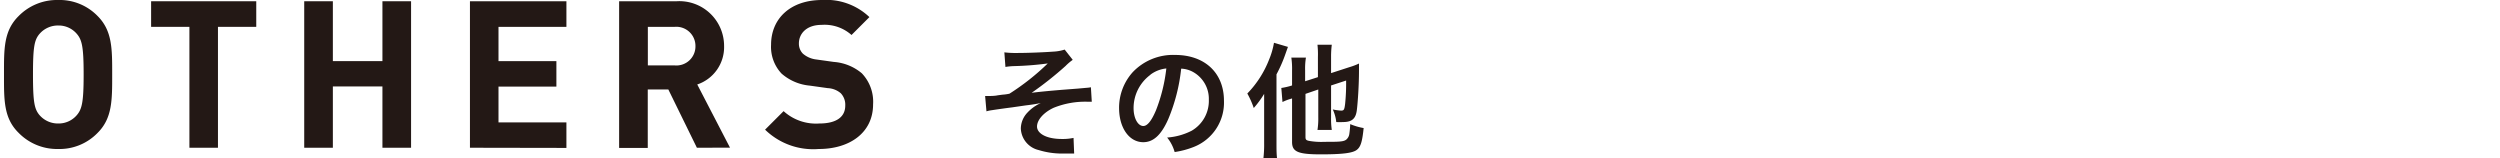
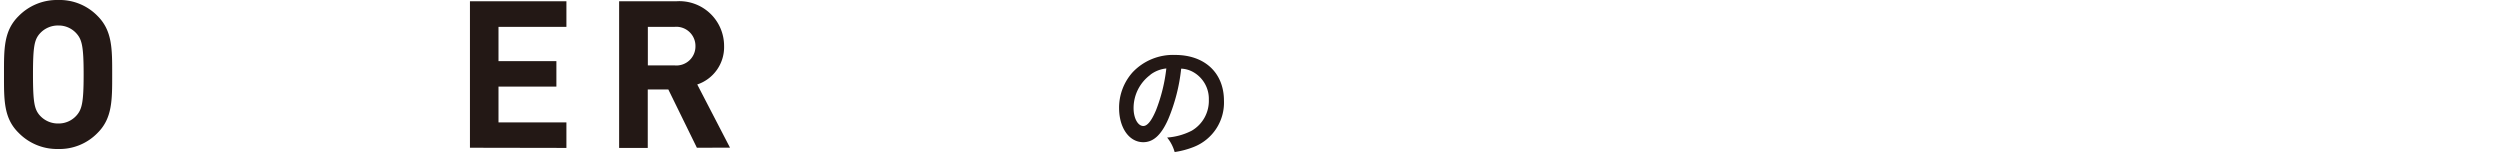
<svg xmlns="http://www.w3.org/2000/svg" width="98.5mm" height="6.23mm" viewBox="0 0 279.2 17.67">
  <defs>
    <style>.cls-1{fill:#231815;}.cls-2{fill:none;}</style>
  </defs>
  <g id="レイヤー_2" data-name="レイヤー 2">
    <g id="obj">
      <path class="cls-1" d="M10.82,14.85a5.92,5.92,0,0,1-4.42,1.8A6,6,0,0,1,2,14.85C.31,13.2.36,11.15.36,8.32S.31,3.45,2,1.79A6,6,0,0,1,6.4,0a5.92,5.92,0,0,1,4.42,1.79c1.66,1.66,1.63,3.71,1.63,6.53S12.48,13.2,10.82,14.85ZM8.45,3.73a2.66,2.66,0,0,0-2-.88,2.72,2.72,0,0,0-2.07.88c-.62.69-.78,1.44-.78,4.59s.16,3.91.78,4.6a2.72,2.72,0,0,0,2.07.88,2.66,2.66,0,0,0,2-.88c.62-.69.81-1.45.81-4.6S9.07,4.42,8.45,3.73Z" />
-       <path class="cls-1" d="M24.27,3V16.51H21.08V3H16.8V.14H28.55V3Z" />
-       <path class="cls-1" d="M42.65,16.51V9.66H37.11v6.85h-3.2V.14h3.2V6.83h5.54V.14h3.2V16.51Z" />
      <path class="cls-1" d="M52.43,16.51V.14H63.21V3H55.62V6.83h6.47V9.68H55.62v4h7.59v2.85Z" />
      <path class="cls-1" d="M77.79,16.51,74.6,10H72.3v6.53H69.1V.14h6.42a5,5,0,0,1,5.31,5,4.4,4.4,0,0,1-3,4.3l3.66,7.06ZM75.31,3h-3V7.31h3a2.13,2.13,0,0,0,2.32-2.16A2.14,2.14,0,0,0,75.31,3Z" />
-       <path class="cls-1" d="M91.41,16.65a7.71,7.71,0,0,1-6-2.16l2.07-2.07a5.39,5.39,0,0,0,4,1.38c1.88,0,2.89-.72,2.89-2a1.86,1.86,0,0,0-.5-1.38,2.4,2.4,0,0,0-1.45-.57l-2-.28a5.53,5.53,0,0,1-3.17-1.35A4.35,4.35,0,0,1,86.08,5c0-2.92,2.16-5,5.7-5a7,7,0,0,1,5.29,1.91l-2,2a4.53,4.53,0,0,0-3.35-1.13c-1.7,0-2.53,1-2.53,2.07A1.58,1.58,0,0,0,89.64,6a2.79,2.79,0,0,0,1.52.65l1.93.27a5.48,5.48,0,0,1,3.13,1.27,4.59,4.59,0,0,1,1.26,3.47C97.48,14.85,94.84,16.65,91.41,16.65Z" />
-       <path class="cls-1" d="M112.15,5.85a10.09,10.09,0,0,0,1.35.07c1.24,0,3-.07,4.1-.15a4.83,4.83,0,0,0,1.29-.23l.9,1.15a5.67,5.67,0,0,0-.8.68,38.53,38.53,0,0,1-3.79,3c.69-.09,1.68-.19,3.35-.33l1.82-.14,1-.09a2.89,2.89,0,0,0,.45-.06l.1,1.62h-.41a9.41,9.41,0,0,0-3.84.67c-1.11.51-1.87,1.35-1.87,2.1s1,1.39,2.77,1.39a5.73,5.73,0,0,0,1.31-.12l.07,1.75h-1.39a8.81,8.81,0,0,1-2.57-.39,2.58,2.58,0,0,1-2-2.41,2.64,2.64,0,0,1,.75-1.79,4.55,4.55,0,0,1,1.48-1.05c-.6.11-1,.18-1.7.26L113,12c-.55.07-1.3.17-2.22.31a4.13,4.13,0,0,0-.63.13L110,10.73h.22c.28,0,.86,0,1.19-.08l.52-.07a5.18,5.18,0,0,0,.79-.11A26.53,26.53,0,0,0,117,7.09a34.66,34.66,0,0,1-3.85.3,7.25,7.25,0,0,0-.88.09Z" />
      <path class="cls-1" d="M130.47,13.3c-.78,1.78-1.67,2.59-2.8,2.59-1.57,0-2.7-1.6-2.7-3.82a5.94,5.94,0,0,1,1.52-4,6.21,6.21,0,0,1,4.74-1.93c3.31,0,5.46,2,5.46,5.12a5.32,5.32,0,0,1-3.35,5.15,9.52,9.52,0,0,1-2.16.58,4.46,4.46,0,0,0-.84-1.62,7.12,7.12,0,0,0,2.74-.76A3.86,3.86,0,0,0,135,11.14a3.43,3.43,0,0,0-1.7-3.06,3,3,0,0,0-1.39-.41A20,20,0,0,1,130.47,13.3Zm-2-4.94a4.62,4.62,0,0,0-1.88,3.72c0,1.13.48,2,1.09,2,.45,0,.92-.58,1.42-1.77a18.49,18.49,0,0,0,1.15-4.66A3.56,3.56,0,0,0,128.45,8.36Z" />
-       <path class="cls-1" d="M141.18,12c0-.33,0-.33,0-1.51a10.8,10.8,0,0,1-1.16,1.58,9.54,9.54,0,0,0-.72-1.62,11.3,11.3,0,0,0,2.44-3.81,8.52,8.52,0,0,0,.54-1.86l1.56.46-.28.79a15.54,15.54,0,0,1-1,2.28V16c0,.65,0,1.15.06,1.67H141.1a13.08,13.08,0,0,0,.08-1.68Zm4.62-1.51v4.82c0,.28.07.36.38.43a7.83,7.83,0,0,0,1.74.11c1.55,0,2.15,0,2.45-.26a1,1,0,0,0,.33-.63,10.42,10.42,0,0,0,.1-1.09,6.83,6.83,0,0,0,1.5.44c-.16,1.57-.34,2.11-.77,2.44s-1.45.5-4,.5-3.23-.28-3.23-1.38V11l-.27.08a5.72,5.72,0,0,0-.8.32l-.13-1.57a7.66,7.66,0,0,0,1.2-.28V7.9a8.67,8.67,0,0,0-.08-1.46h1.63a7.64,7.64,0,0,0-.09,1.41V9.08l1.43-.46V6.37A9.79,9.79,0,0,0,147.14,5h1.6a10.38,10.38,0,0,0-.08,1.34V8.17l2-.65a7.61,7.61,0,0,0,1.12-.42c0,.29,0,.4,0,.75,0,1.65-.13,3.56-.24,4.45s-.48,1.34-1.54,1.34a7.45,7.45,0,0,1-.76,0,4.45,4.45,0,0,0-.39-1.41,5.91,5.91,0,0,0,.94.13c.3,0,.36-.1.44-.75A22.49,22.49,0,0,0,150.34,9l-1.68.55v3.59a8.48,8.48,0,0,0,.08,1.38h-1.6a8.11,8.11,0,0,0,.09-1.42V10Z" />
      <rect class="cls-2" y="2.57" width="279.2" height="12" />
    </g>
  </g>
</svg>